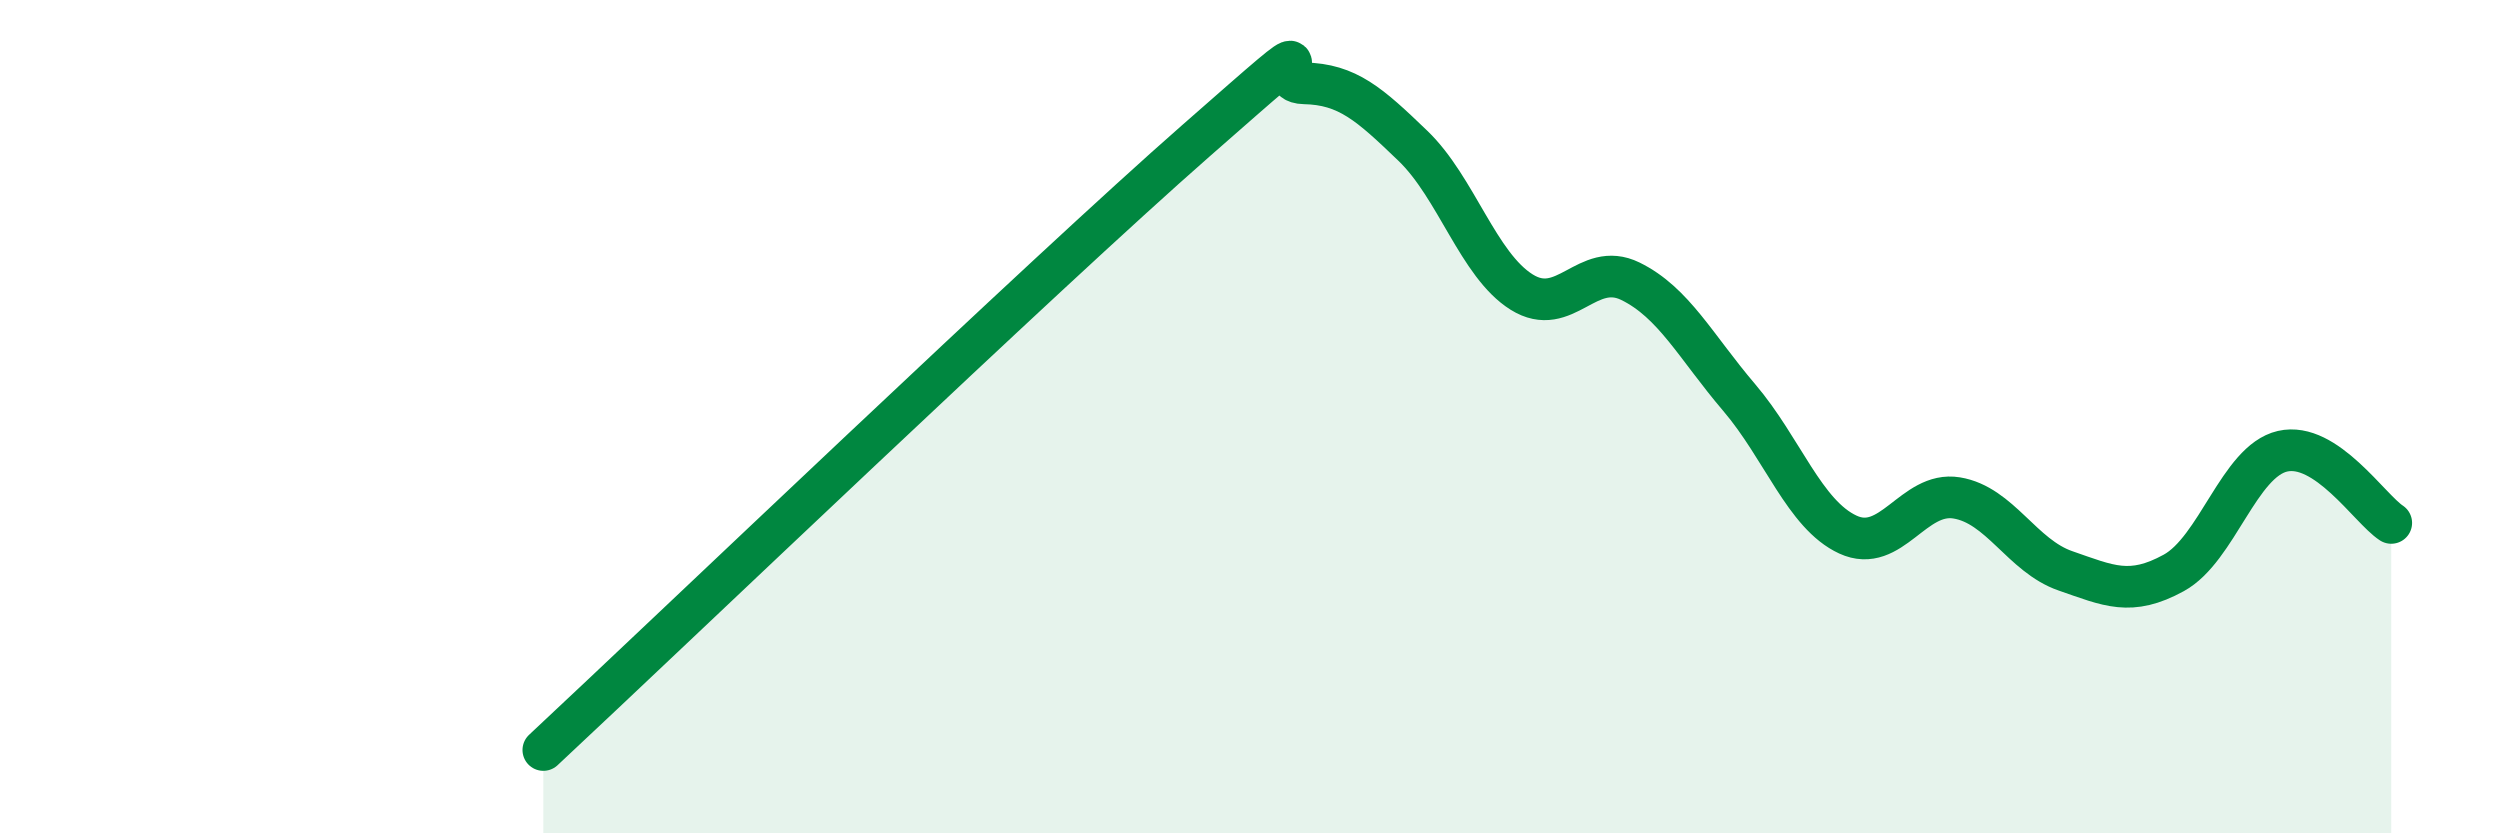
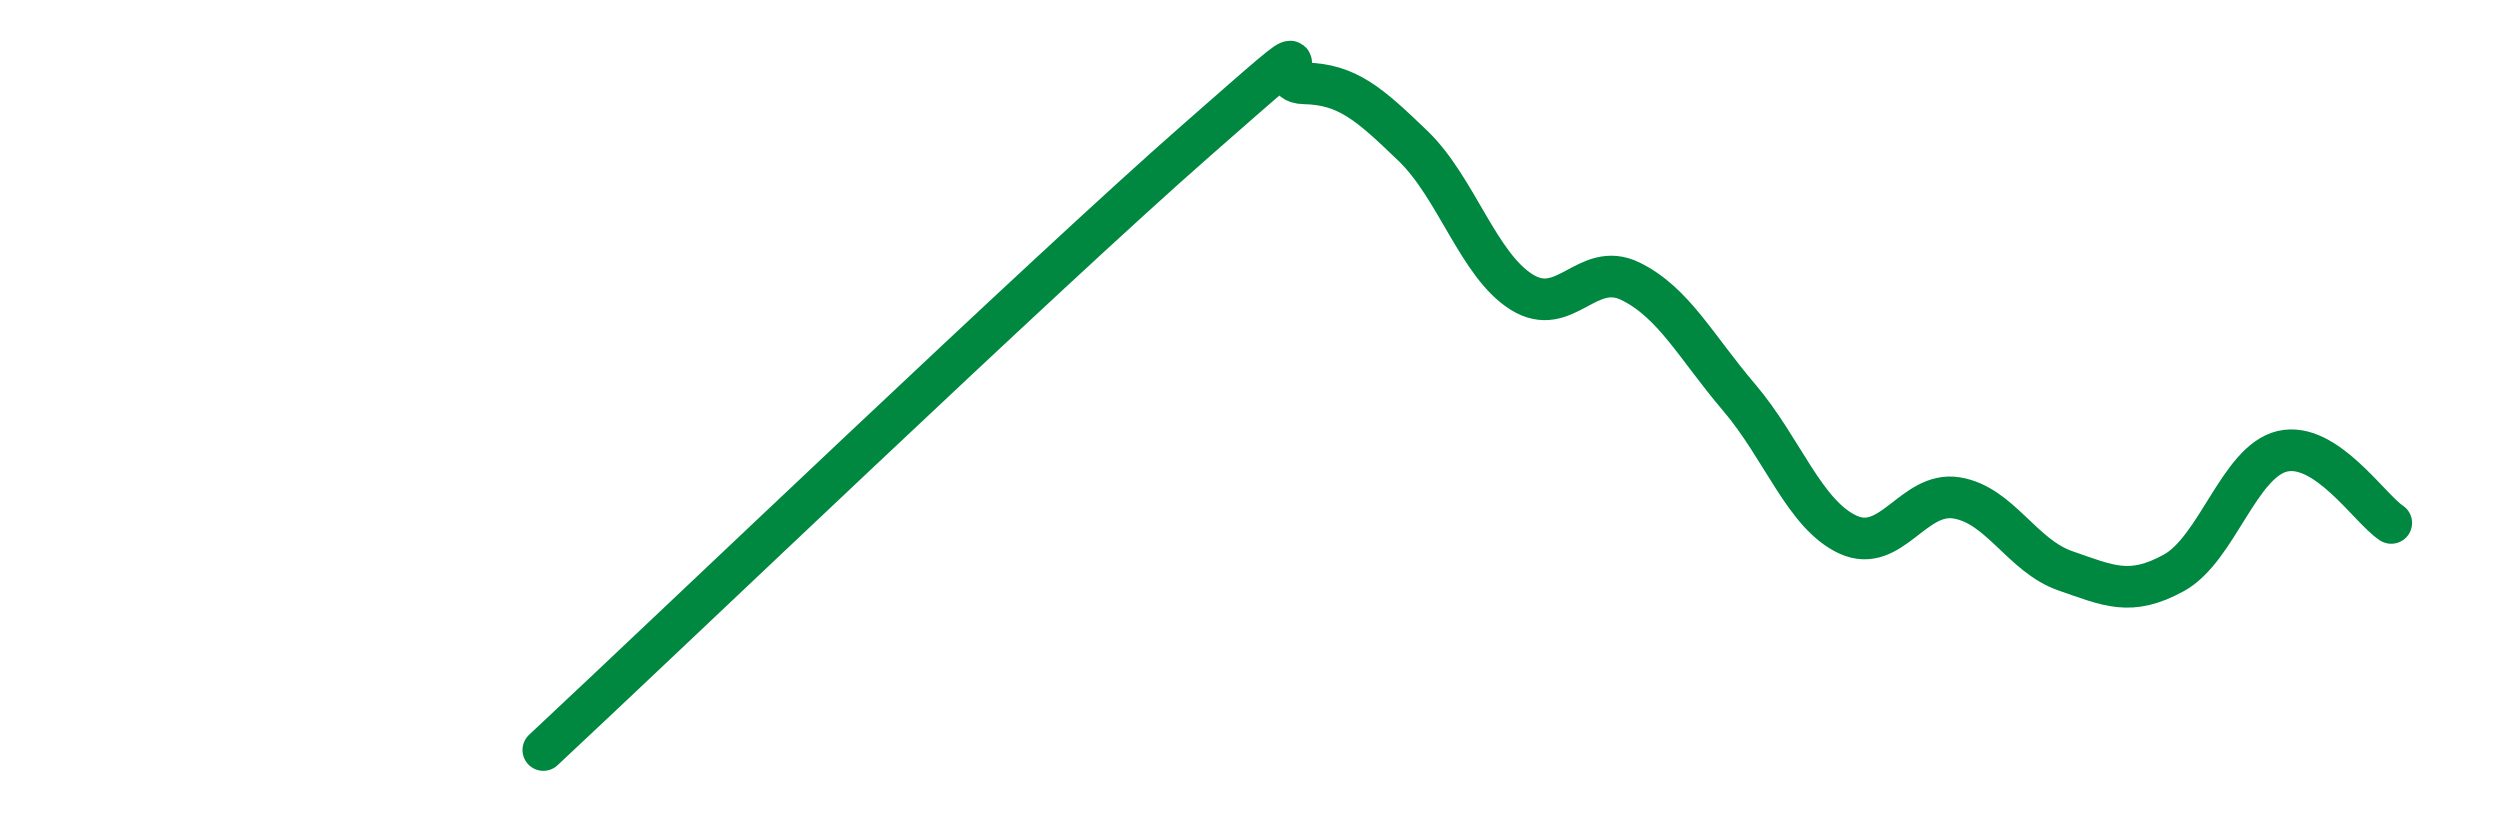
<svg xmlns="http://www.w3.org/2000/svg" width="60" height="20" viewBox="0 0 60 20">
-   <path d="M 13.04,18 C 16.17,15.08 25.05,6.58 28.7,3.38 C 32.35,0.18 30.26,1.98 31.3,2 C 32.34,2.02 32.87,2.5 33.91,3.5 C 34.95,4.5 35.48,6.36 36.52,7.01 C 37.56,7.66 38.09,6.24 39.13,6.75 C 40.17,7.26 40.7,8.32 41.74,9.54 C 42.78,10.76 43.31,12.35 44.35,12.83 C 45.39,13.31 45.92,11.78 46.96,11.95 C 48,12.12 48.53,13.34 49.57,13.7 C 50.61,14.06 51.13,14.32 52.17,13.75 C 53.21,13.18 53.74,11.07 54.78,10.83 C 55.82,10.59 56.87,12.21 57.39,12.55L57.39 20L13.04 20Z" fill="#008740" opacity="0.1" stroke-linecap="round" stroke-linejoin="round" />
  <path d="M 13.04,18 C 16.17,15.08 25.05,6.58 28.7,3.38 C 32.35,0.18 30.26,1.98 31.3,2 C 32.34,2.02 32.87,2.5 33.91,3.5 C 34.95,4.5 35.48,6.36 36.52,7.01 C 37.56,7.66 38.09,6.24 39.13,6.75 C 40.17,7.26 40.7,8.32 41.74,9.54 C 42.78,10.76 43.31,12.35 44.35,12.83 C 45.39,13.31 45.92,11.78 46.96,11.95 C 48,12.12 48.53,13.34 49.57,13.7 C 50.61,14.06 51.13,14.32 52.17,13.75 C 53.21,13.18 53.74,11.07 54.78,10.83 C 55.82,10.59 56.87,12.21 57.39,12.55" stroke="#008740" stroke-width="1" fill="none" stroke-linecap="round" stroke-linejoin="round" />
</svg>